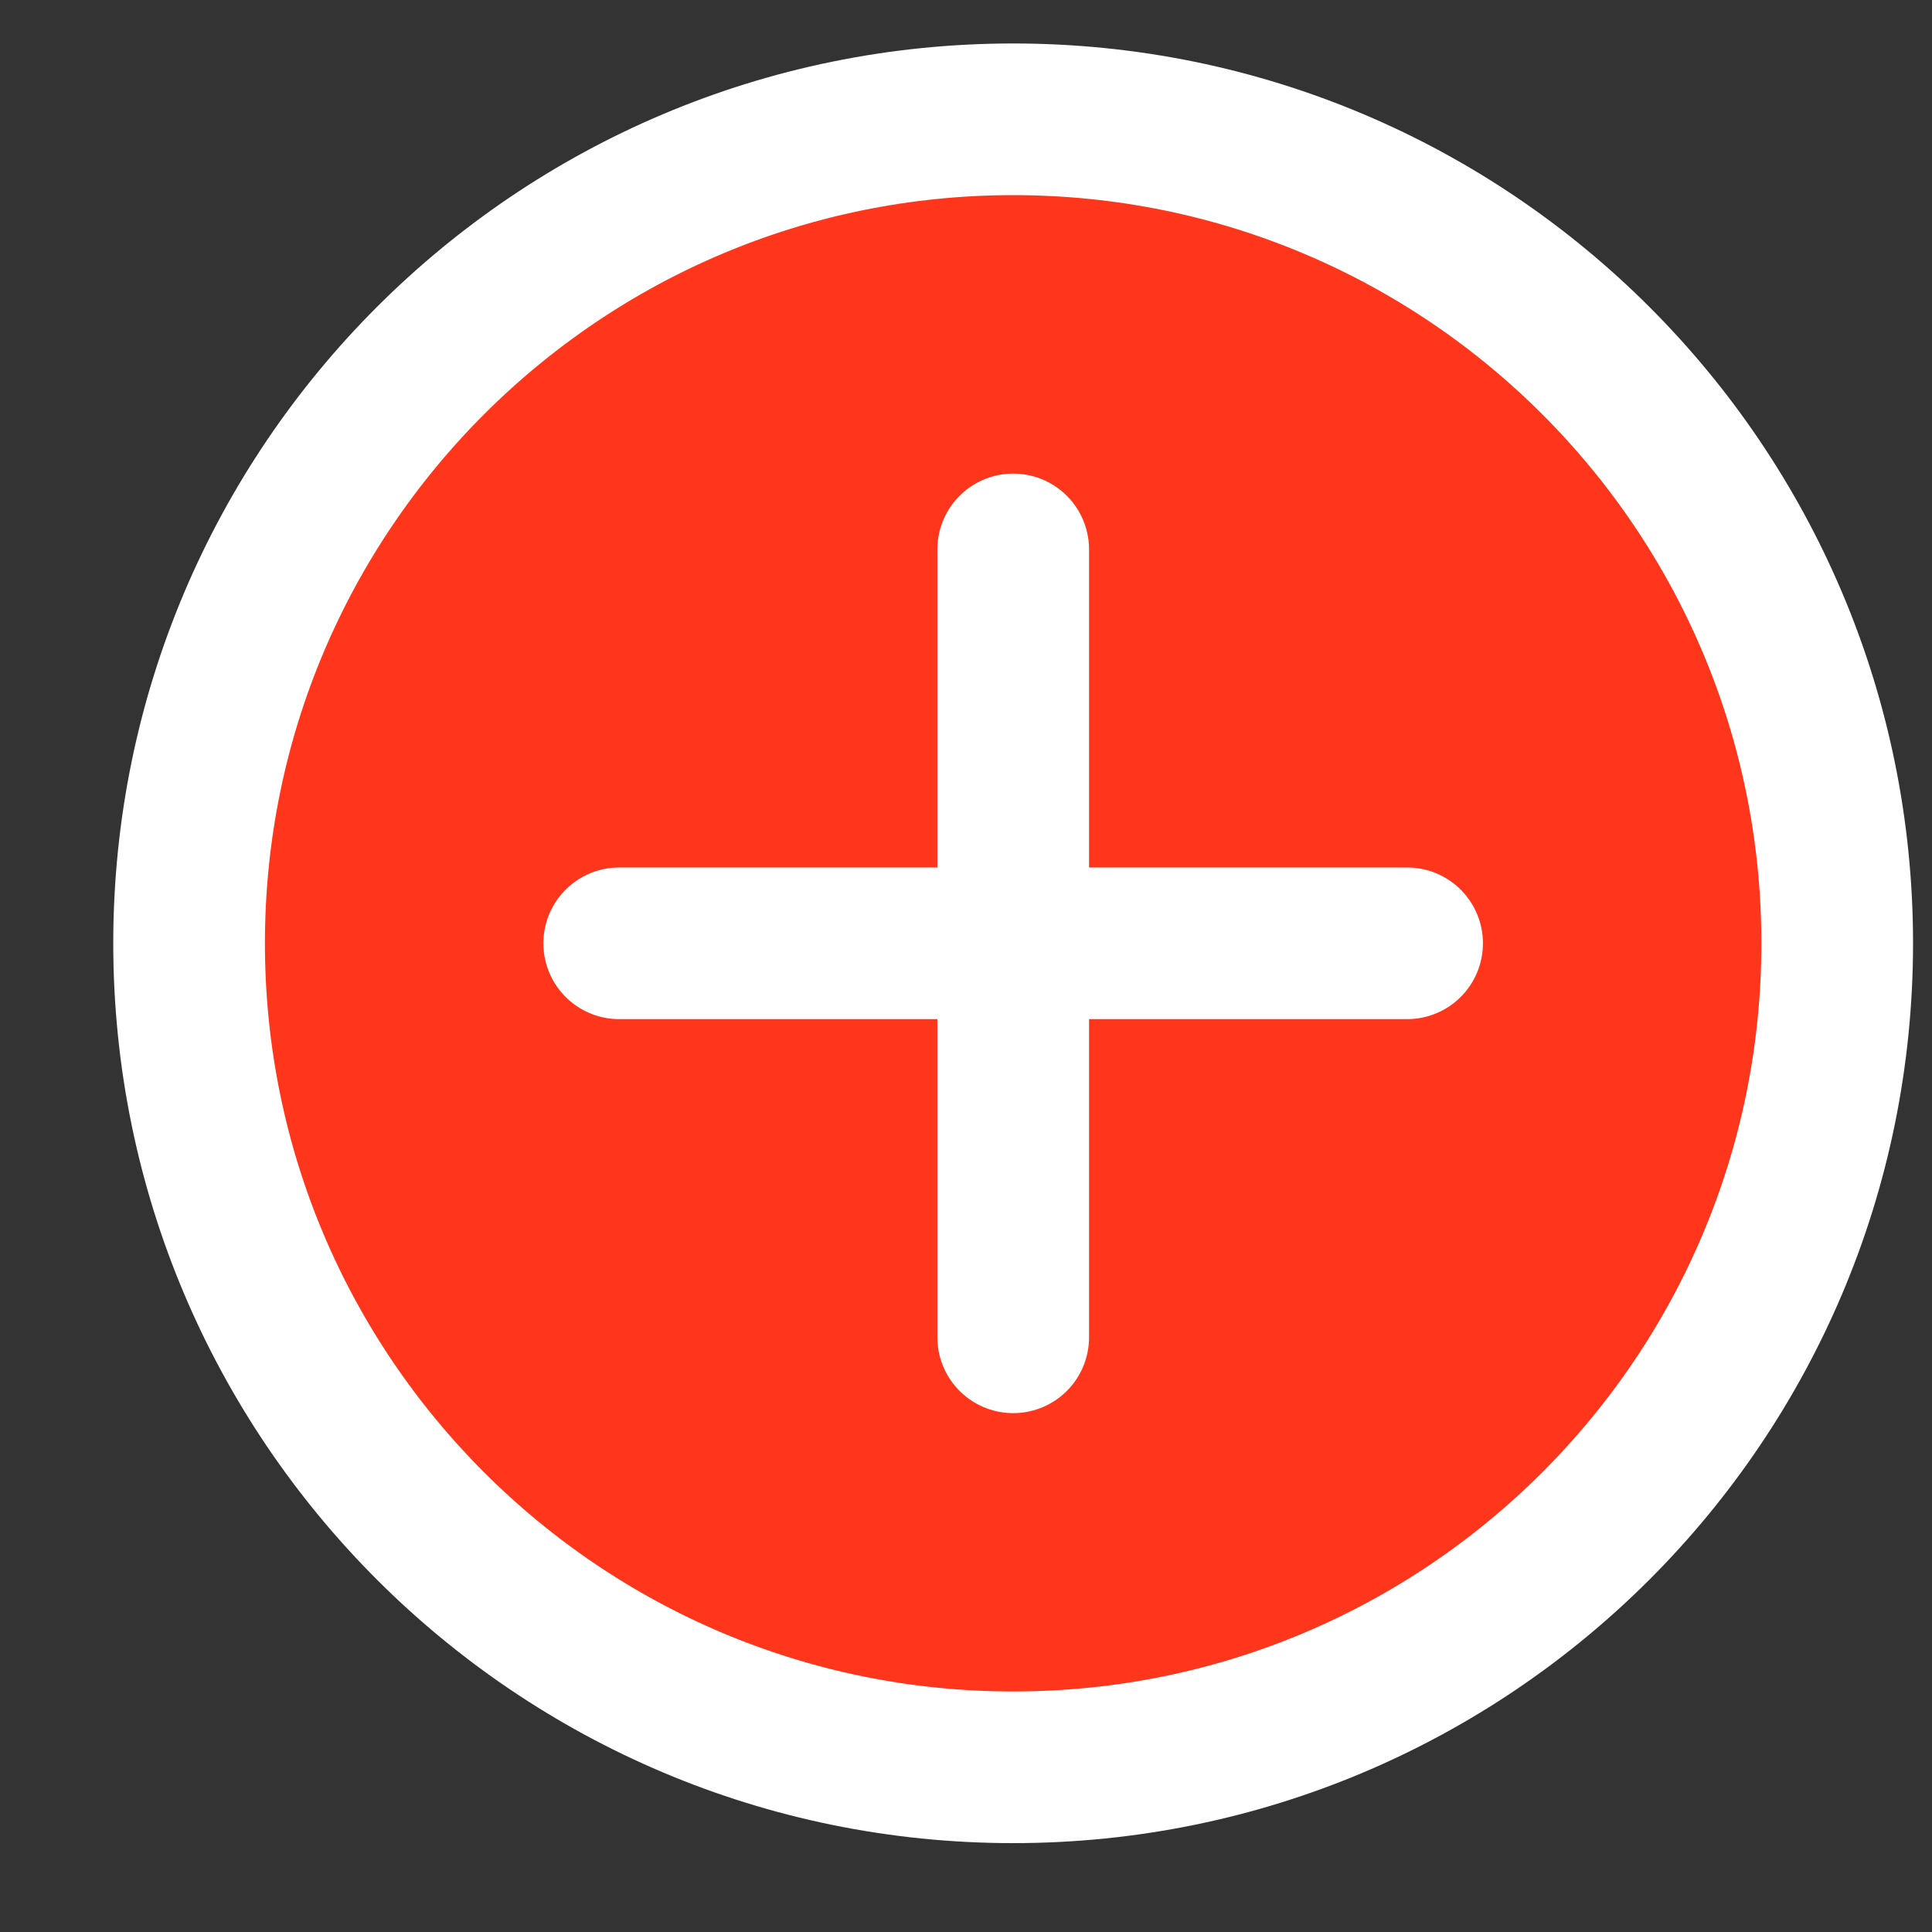
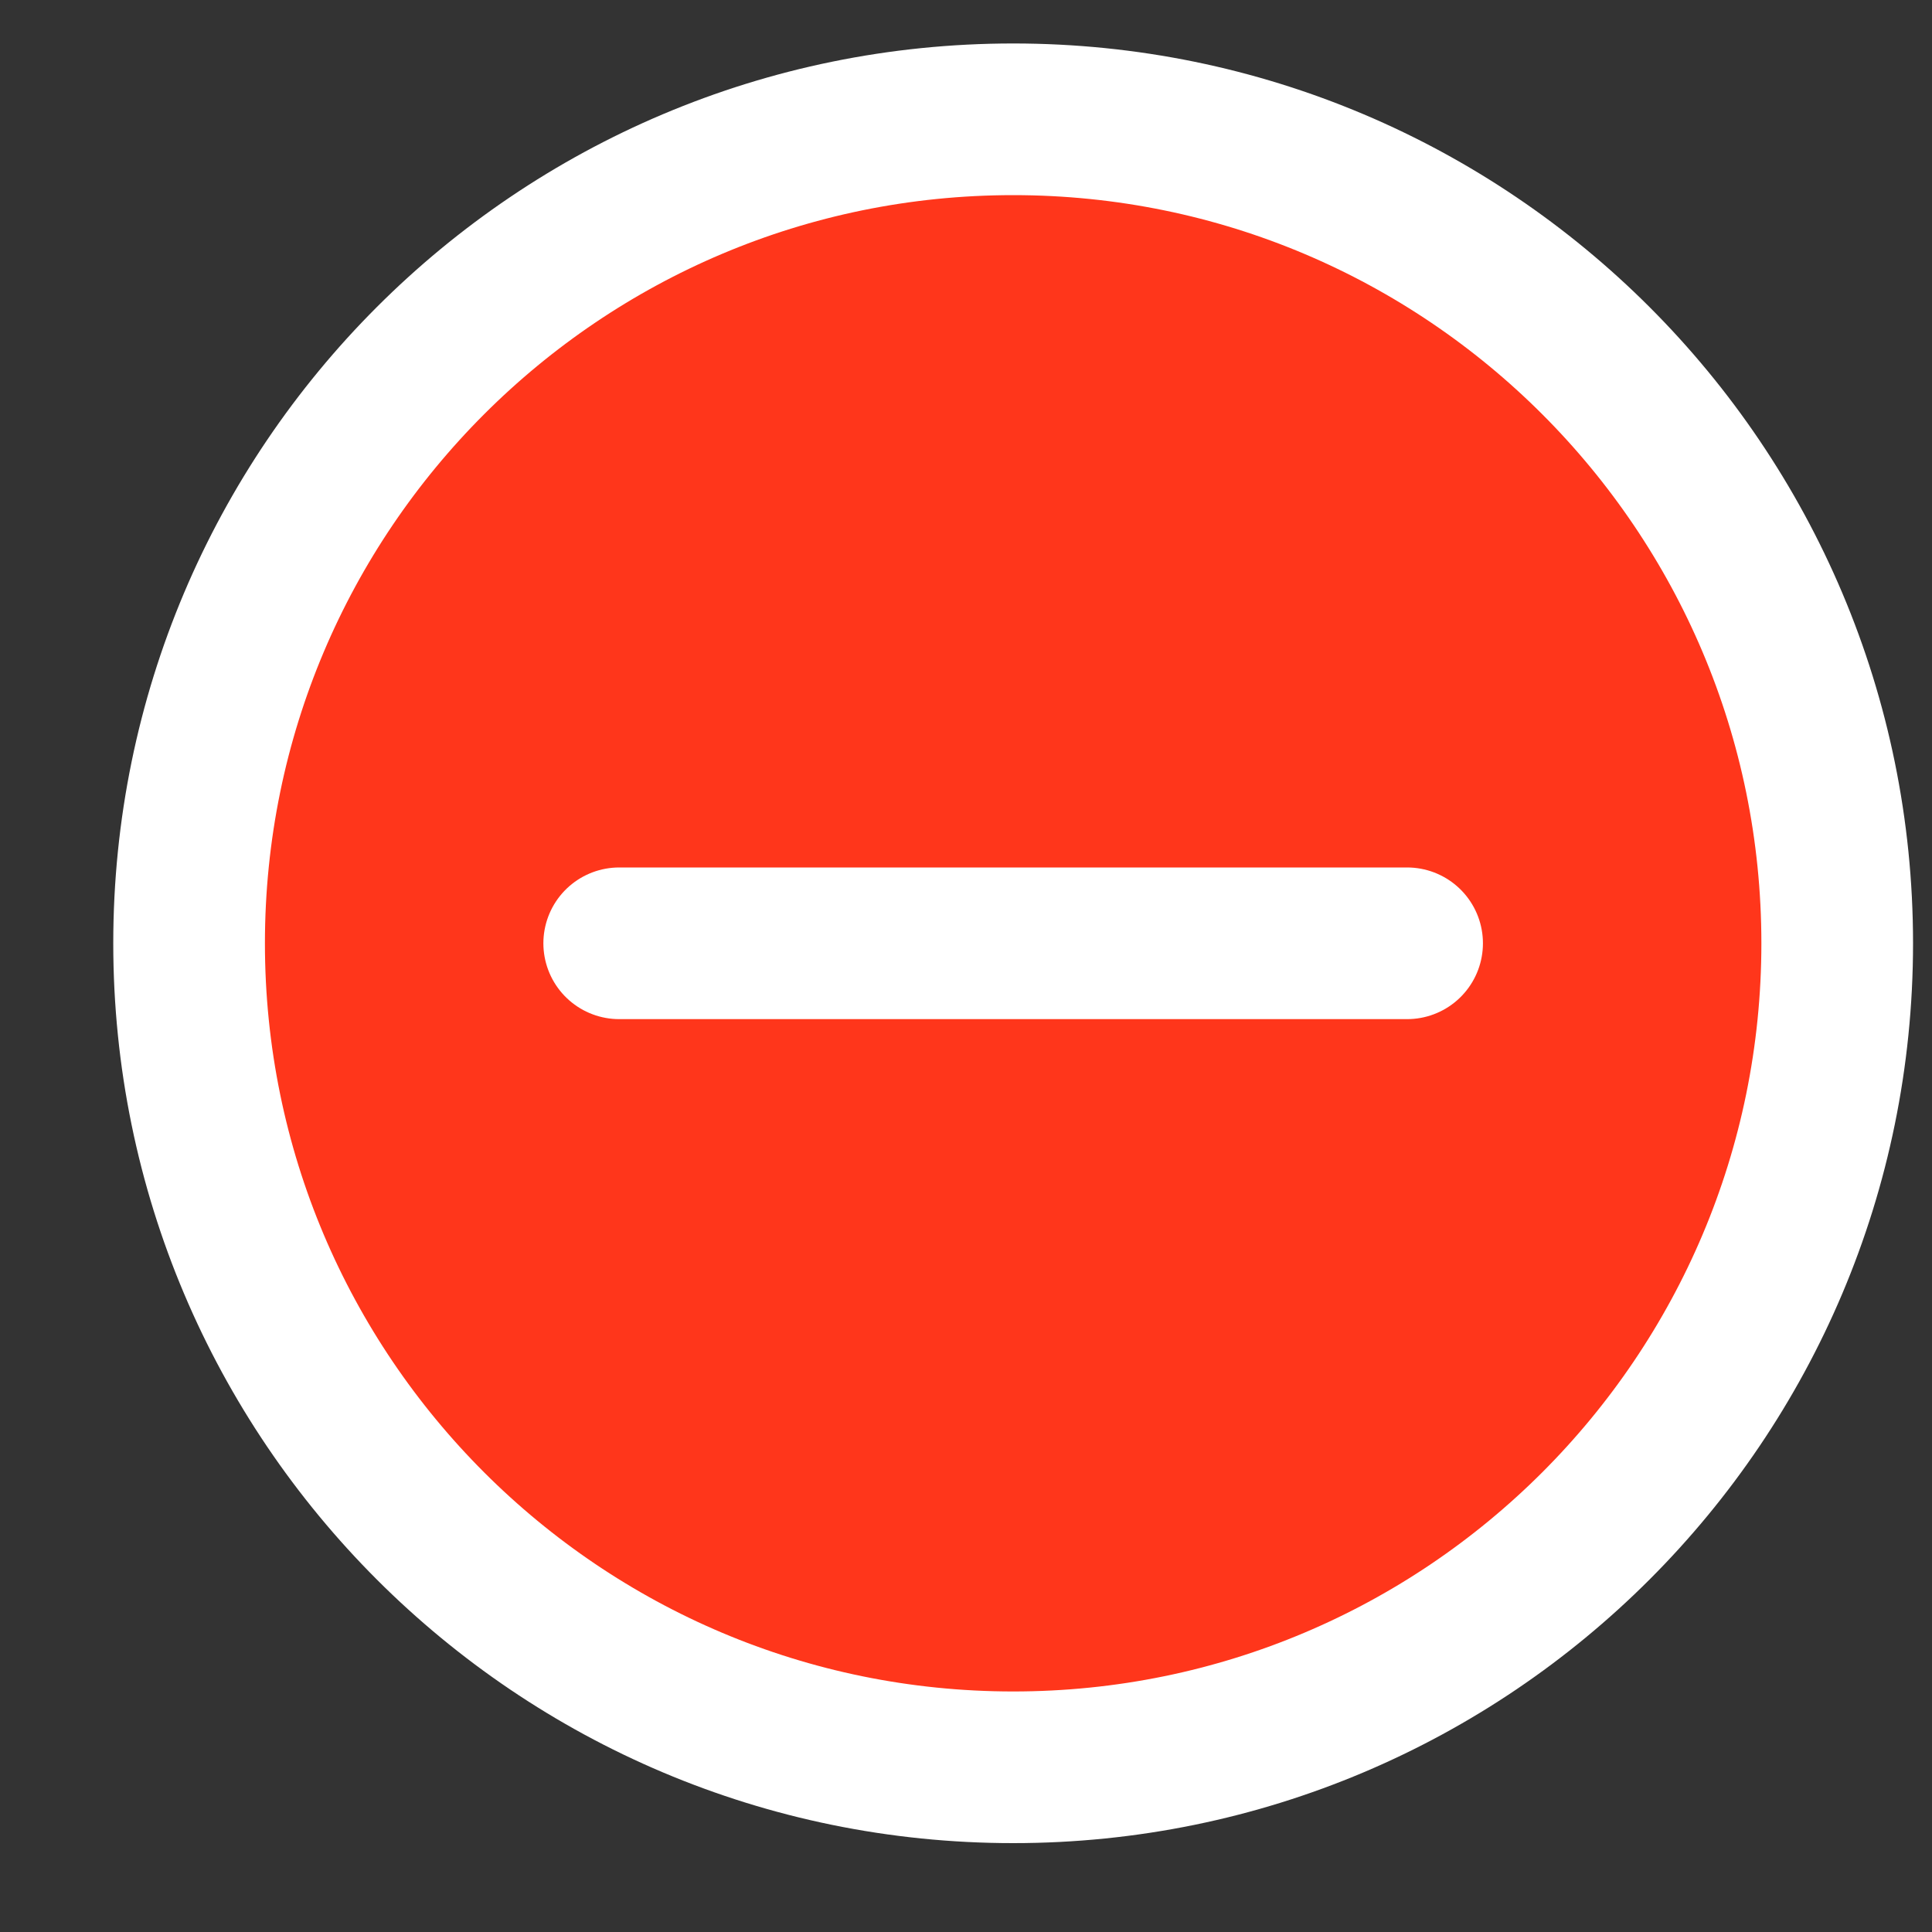
<svg xmlns="http://www.w3.org/2000/svg" width="16" height="16" viewBox="0 0 16 16" fill="none">
  <rect x="0" y="0" width="16" height="16" fill="#333333" stroke="none" />
-   <path d="M1.566 7.812C1.566 4.043 4.622 0.988 8.391 0.988C12.16 0.988 15.215 4.043 15.215 7.812C15.215 11.581 12.16 14.636 8.391 14.636C4.622 14.636 1.566 11.581 1.566 7.812Z" fill="#C4C4C4" />
+   <path d="M1.566 7.812C1.566 4.043 4.622 0.988 8.391 0.988C12.16 0.988 15.215 4.043 15.215 7.812C15.215 11.581 12.16 14.636 8.391 14.636C4.622 14.636 1.566 11.581 1.566 7.812" fill="#C4C4C4" />
  <path d="M1.566 7.812C1.566 4.043 4.622 0.988 8.391 0.988C12.16 0.988 15.215 4.043 15.215 7.812C15.215 11.581 12.16 14.636 8.391 14.636C4.622 14.636 1.566 11.581 1.566 7.812Z" fill="#FF361B" />
  <path d="M1.566 7.812C1.566 4.043 4.622 0.988 8.391 0.988C12.16 0.988 15.215 4.043 15.215 7.812C15.215 11.581 12.16 14.636 8.391 14.636C4.622 14.636 1.566 11.581 1.566 7.812Z" stroke="white" stroke-width="1.256" />
-   <path d="M8.391 4.55L8.391 11.075" stroke="white" stroke-width="1.256" stroke-linecap="round" stroke-linejoin="round" />
  <path d="M5.128 7.812L11.653 7.812" stroke="white" stroke-width="1.256" stroke-linecap="round" stroke-linejoin="round" />
</svg>